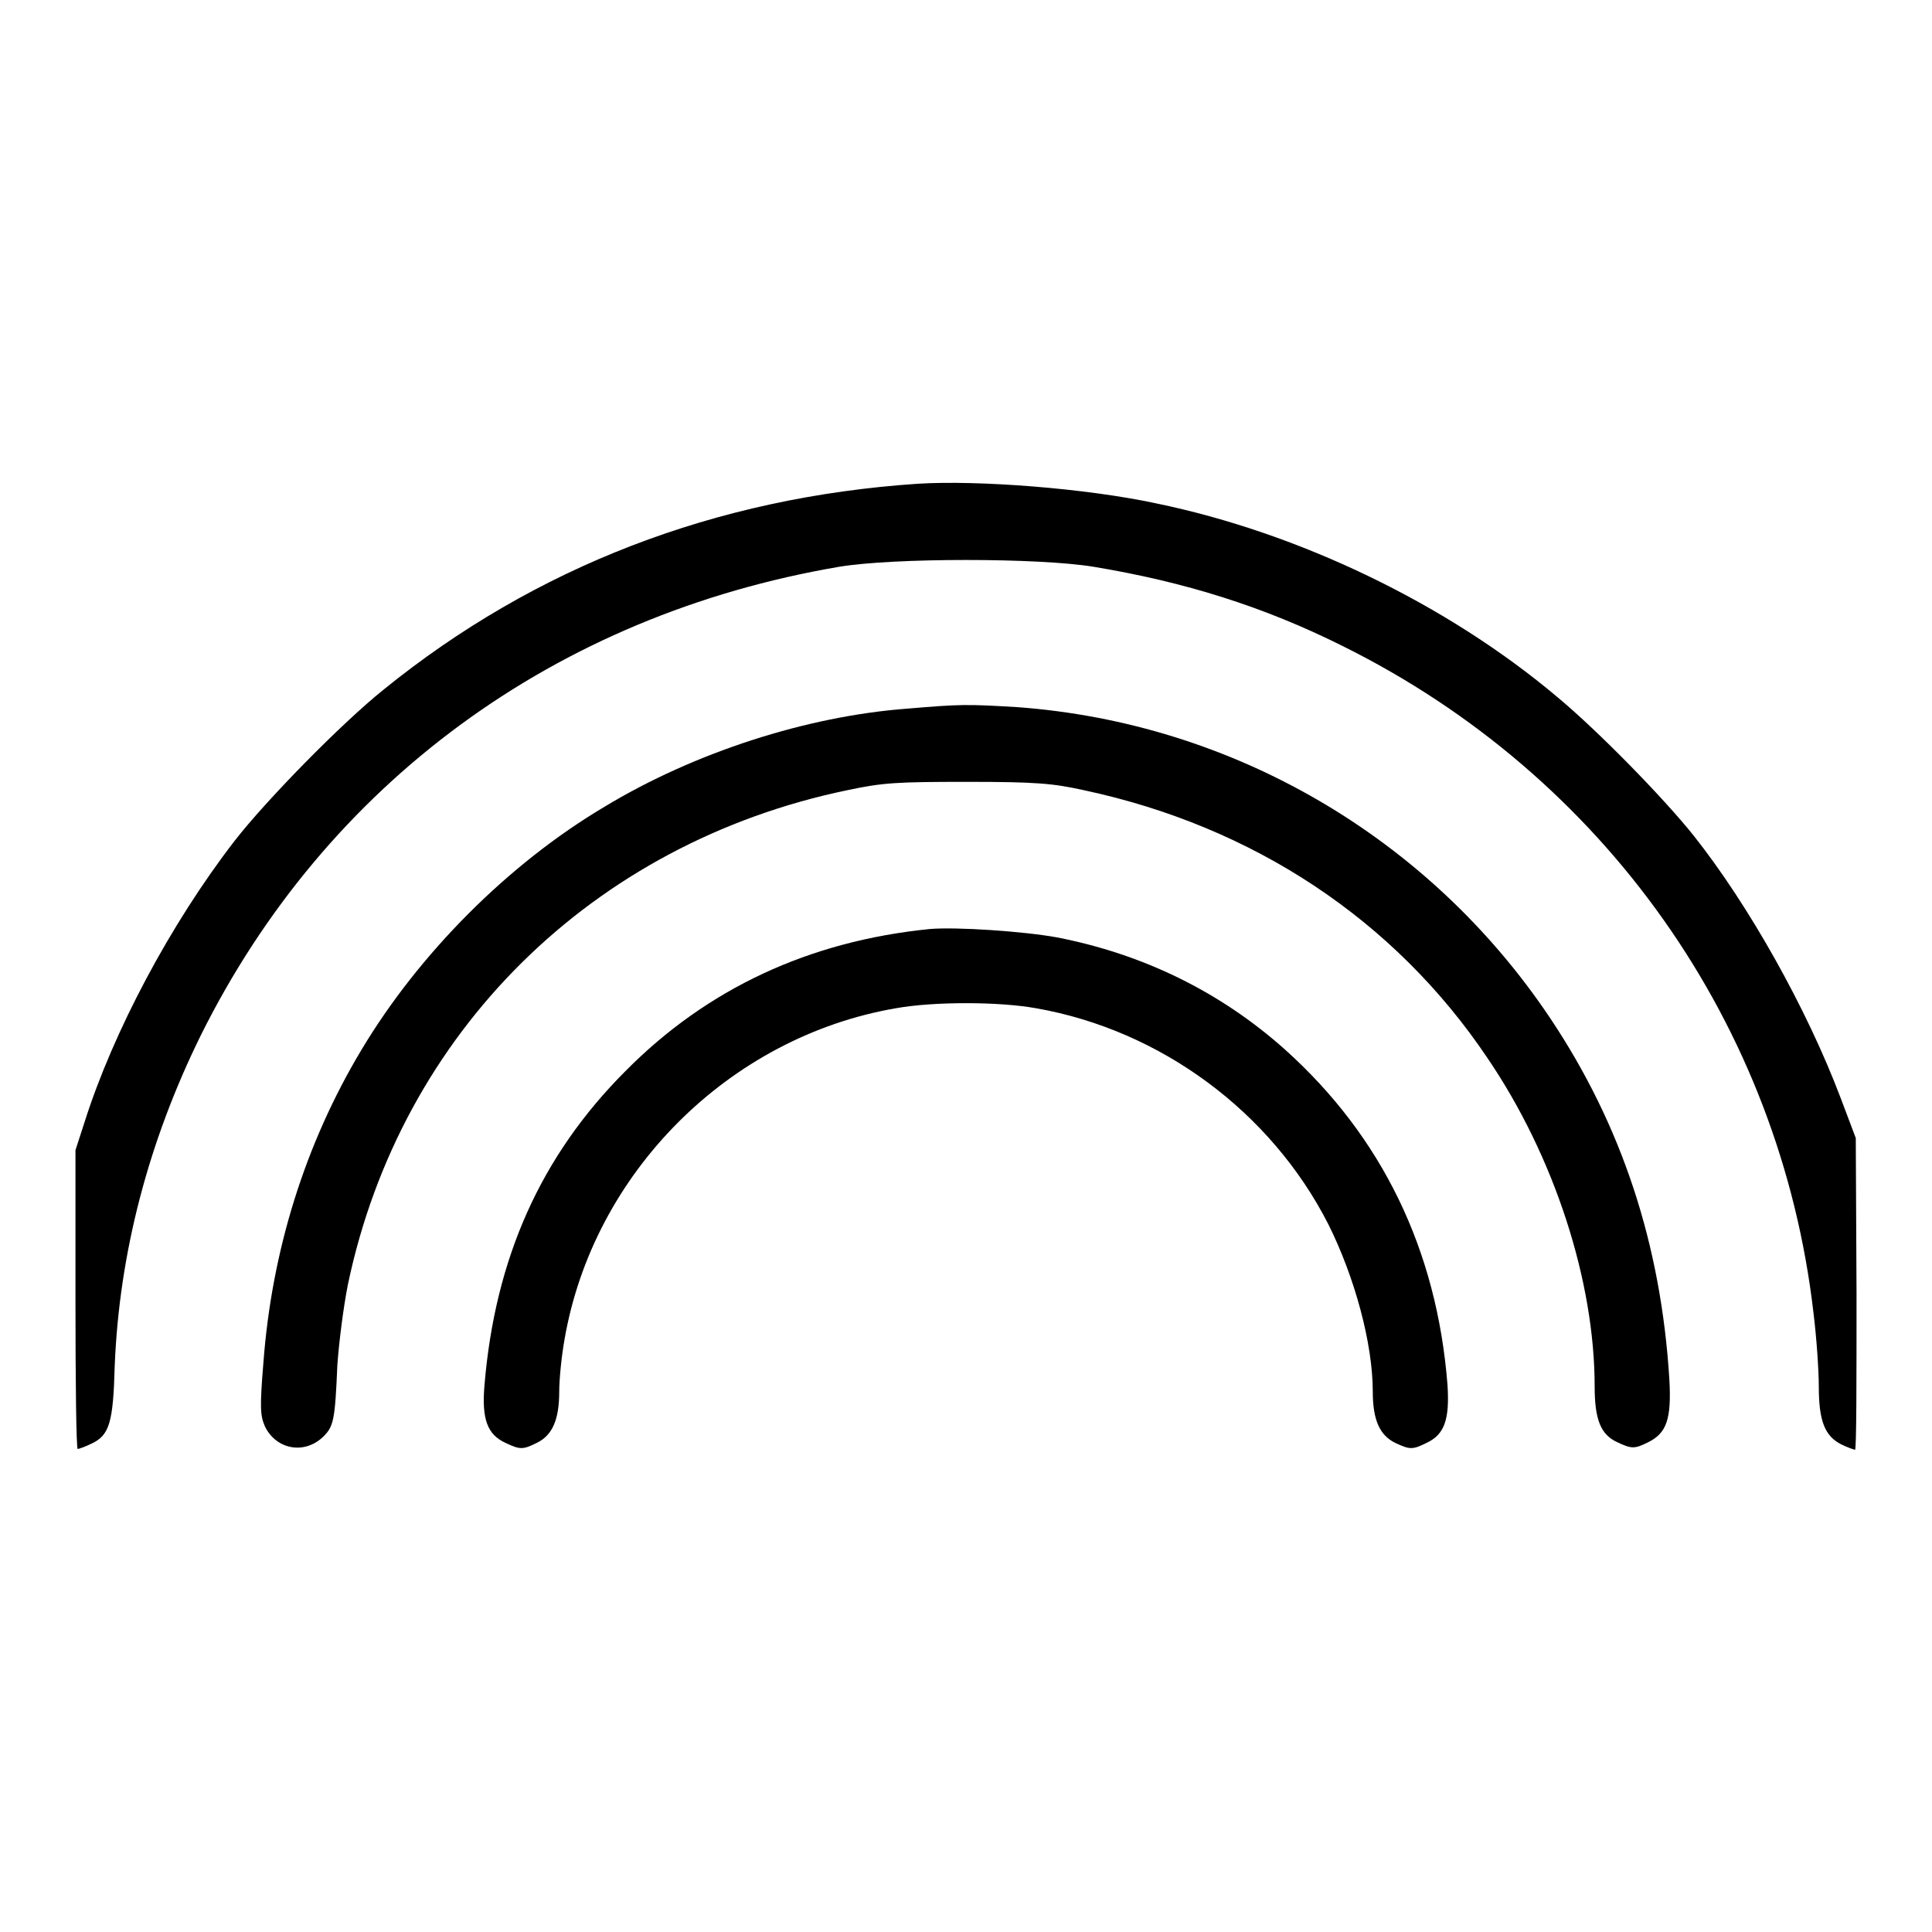
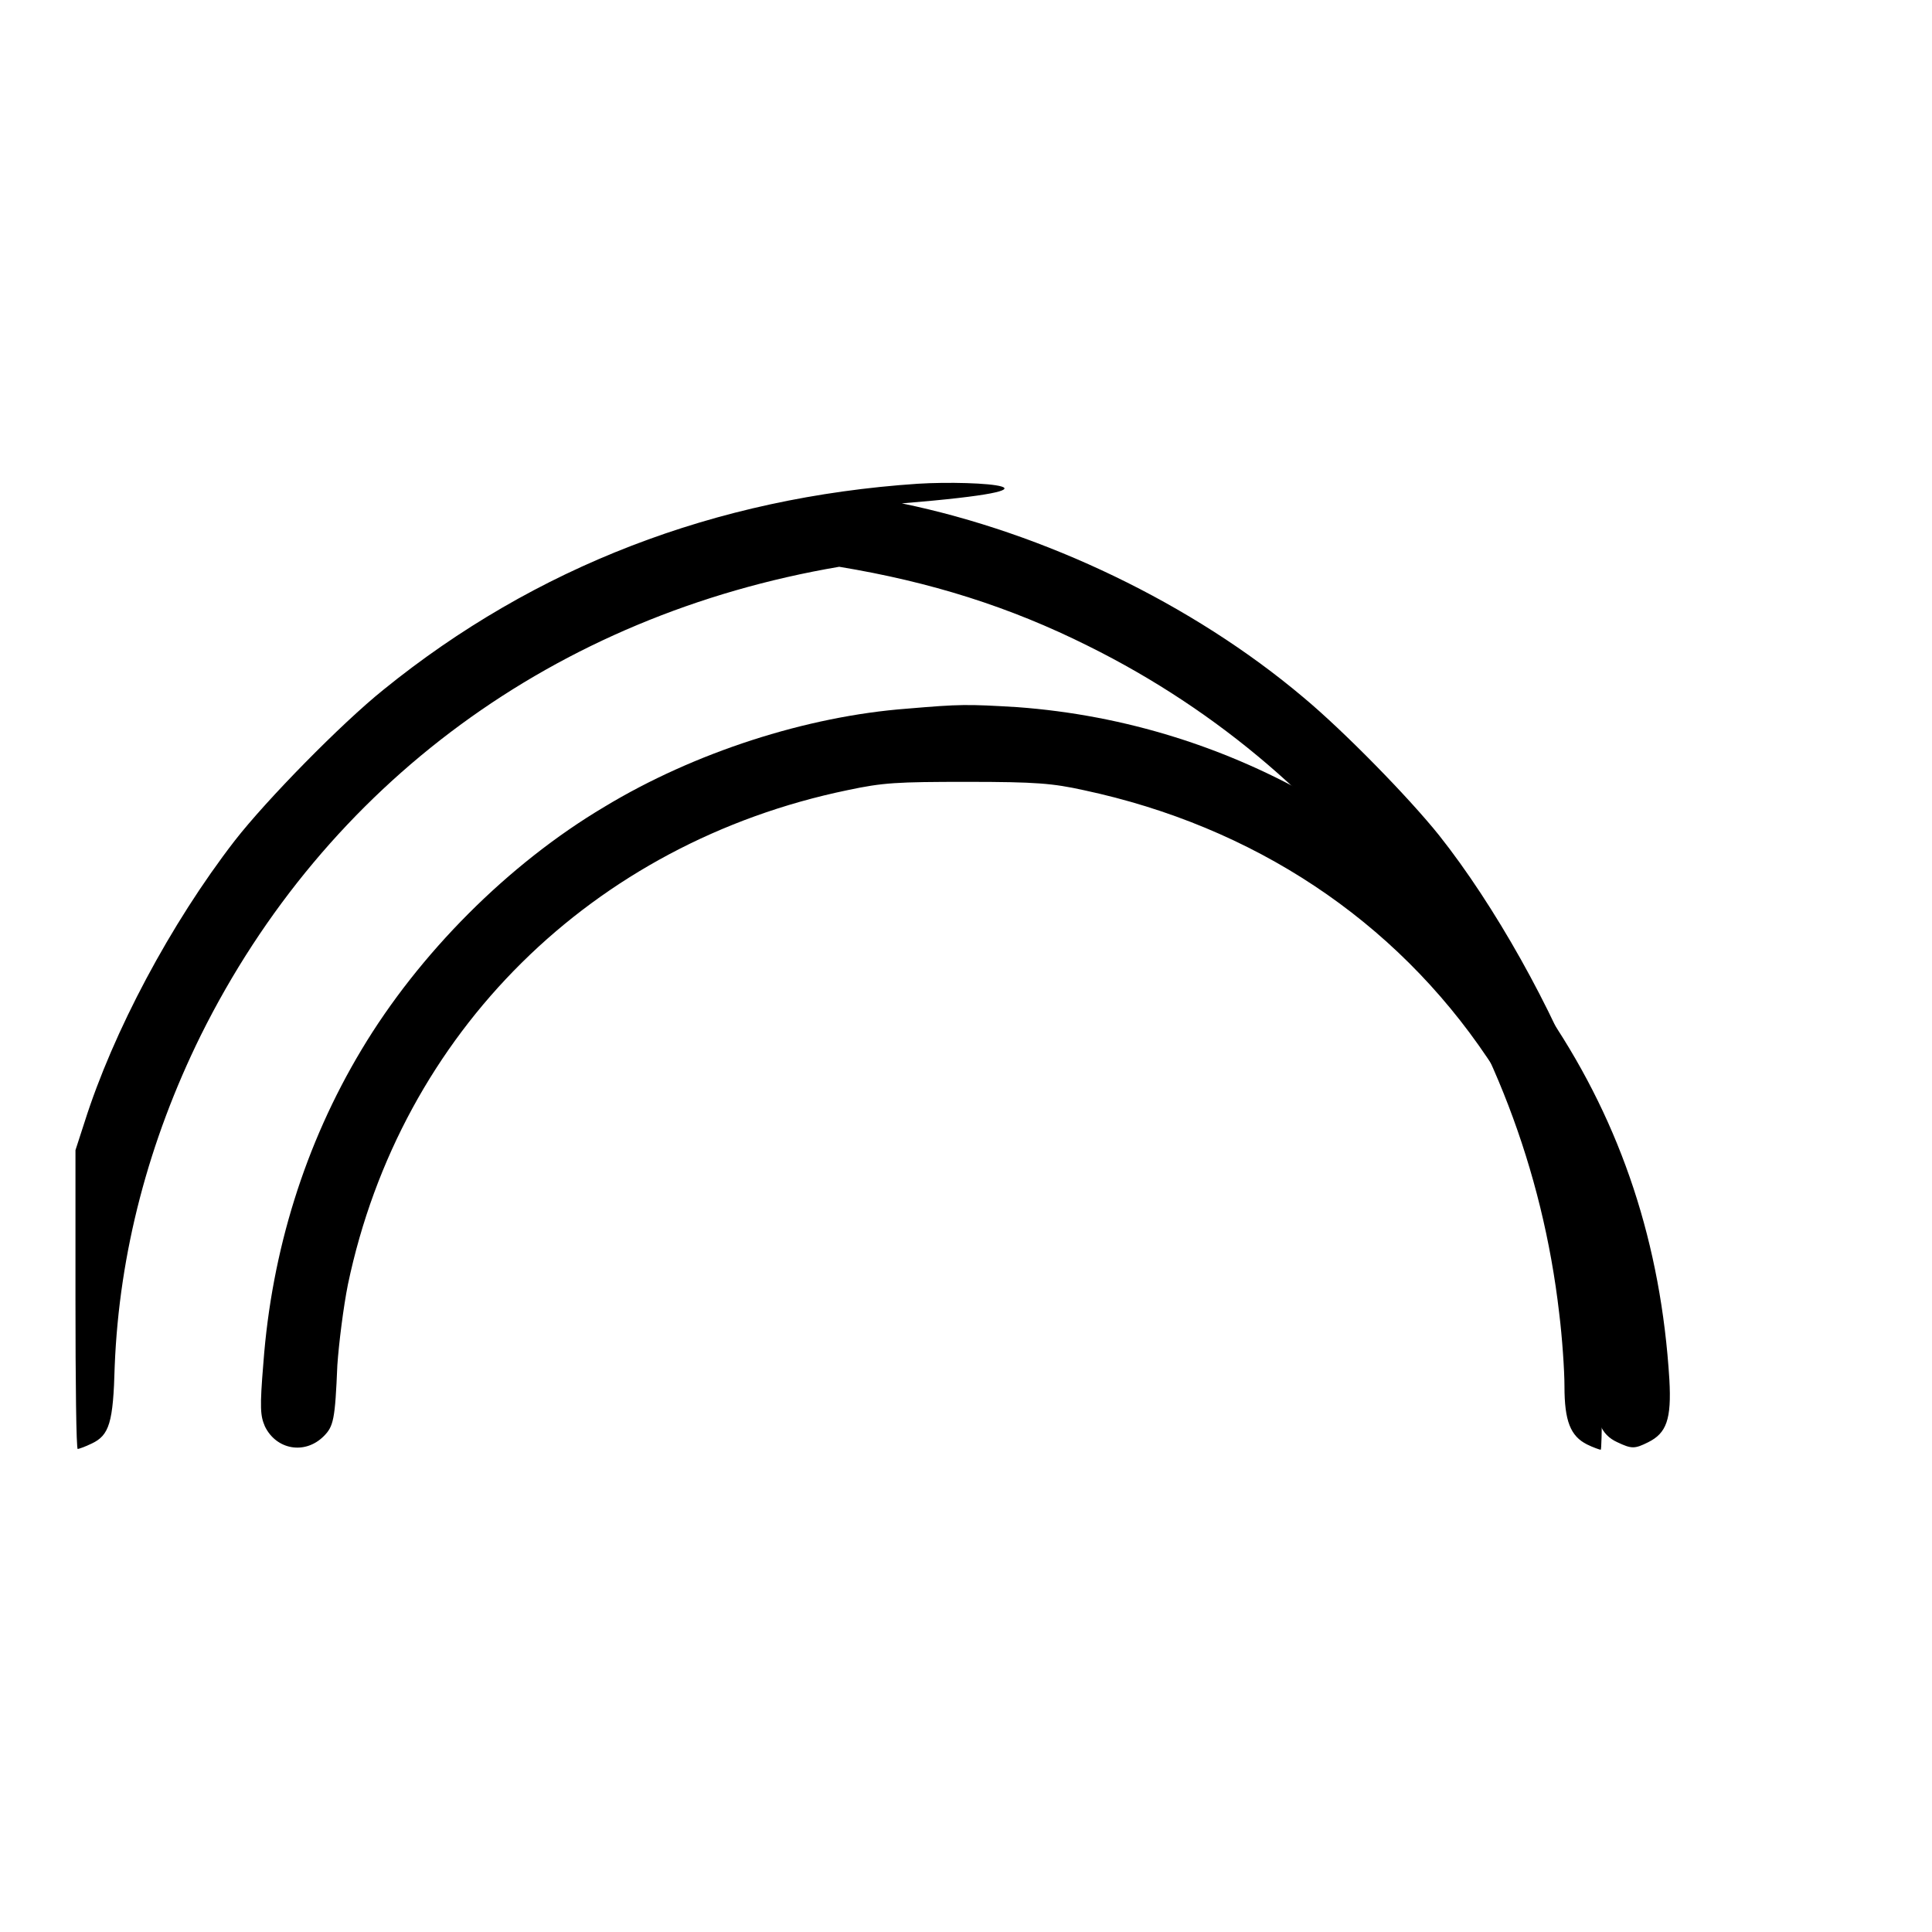
<svg xmlns="http://www.w3.org/2000/svg" version="1.1" x="0px" y="0px" viewBox="0 0 256 256" enable-background="new 0 0 256 256" xml:space="preserve">
  <g>
    <g>
      <g>
-         <path fill="#000000" d="M121.6,64.1c-26.8,1.8-50.7,11-70.8,27.3c-5.6,4.5-15.5,14.6-19.7,20c-8.5,11-16.1,25.3-19.9,37.3l-1.2,3.7v19.8c0,10.9,0.1,19.8,0.3,19.8c0.1,0,1-0.3,1.8-0.7c2.4-1.1,2.9-2.8,3.1-10.3c0.6-15,4.5-29.8,11.4-43.8c16.6-33.4,47-55.7,84.6-62.1c7.2-1.2,26.4-1.2,33.7,0c12.1,2,22.6,5.3,33,10.5c34.7,17.2,58,50.2,62.4,88.4c0.4,3.2,0.7,7.6,0.7,9.7c0,4.6,0.8,6.6,3,7.7c0.8,0.4,1.7,0.7,1.8,0.7c0.2,0,0.2-9.3,0.2-20.7l-0.1-20.6l-2-5.3c-4.5-11.9-12.2-25.6-19.5-34.8c-4-5-12.6-13.8-18-18.3c-14.7-12.4-34.3-21.8-53.2-25.7C143.9,64.7,129.6,63.6,121.6,64.1z" />
+         <path fill="#000000" d="M121.6,64.1c-26.8,1.8-50.7,11-70.8,27.3c-5.6,4.5-15.5,14.6-19.7,20c-8.5,11-16.1,25.3-19.9,37.3l-1.2,3.7v19.8c0,10.9,0.1,19.8,0.3,19.8c0.1,0,1-0.3,1.8-0.7c2.4-1.1,2.9-2.8,3.1-10.3c0.6-15,4.5-29.8,11.4-43.8c16.6-33.4,47-55.7,84.6-62.1c12.1,2,22.6,5.3,33,10.5c34.7,17.2,58,50.2,62.4,88.4c0.4,3.2,0.7,7.6,0.7,9.7c0,4.6,0.8,6.6,3,7.7c0.8,0.4,1.7,0.7,1.8,0.7c0.2,0,0.2-9.3,0.2-20.7l-0.1-20.6l-2-5.3c-4.5-11.9-12.2-25.6-19.5-34.8c-4-5-12.6-13.8-18-18.3c-14.7-12.4-34.3-21.8-53.2-25.7C143.9,64.7,129.6,63.6,121.6,64.1z" />
        <path fill="#000000" d="M120.2,93.9c-13.3,1-28.2,5.8-40.1,13c-12.8,7.6-24.6,19.5-32.2,32.2c-7.5,12.5-11.9,26.7-13,41.5c-0.5,6-0.4,7,0.2,8.4c1.5,3.1,5.3,3.8,7.8,1.3c1.3-1.3,1.5-2.2,1.8-9.4c0.2-2.9,0.8-7.7,1.4-10.7c7-33.4,32.4-58.5,66.2-65.5c4.7-1,6.5-1.1,15.9-1.1c9.1,0,11.3,0.2,15.4,1.1c22.5,4.8,41.2,17.2,53.5,35.5c8.9,13.1,14.2,29.6,14.2,43.5c0,4.4,0.8,6.4,3,7.4c1.9,0.9,2.3,0.9,4.1,0c2.4-1.2,3.1-3,2.8-8.3c-1.1-17.9-6.3-33.7-15.8-47.9c-16-23.9-42-39.1-70.6-41.2C128.1,93.3,127.3,93.3,120.2,93.9z" />
-         <path fill="#000000" d="M123.2,123.1c-16,1.6-29.5,7.9-40.3,18.8c-11.3,11.3-17.3,24.9-18.7,41.6c-0.4,4.6,0.4,6.6,2.8,7.7c1.9,0.9,2.3,0.9,4.1,0c2.1-1,3-3.1,3-6.8c0-1.6,0.3-4.7,0.7-6.9c3.8-22.1,21.8-40.1,43.9-43.9c5-0.9,13.6-0.9,18.6,0c16.5,2.9,31.1,13.7,38.7,28.6c3.5,7,5.9,15.8,5.9,22.2c0,3.7,0.9,5.8,3,6.8c1.9,0.9,2.3,0.9,4.1,0c2.4-1.1,3.1-3.1,2.8-7.7c-1.4-17.9-8.7-32.9-21.5-44.4c-8.6-7.7-18.9-12.7-30.3-14.9C135.6,123.4,126.7,122.8,123.2,123.1z" />
      </g>
    </g>
  </g>
</svg>